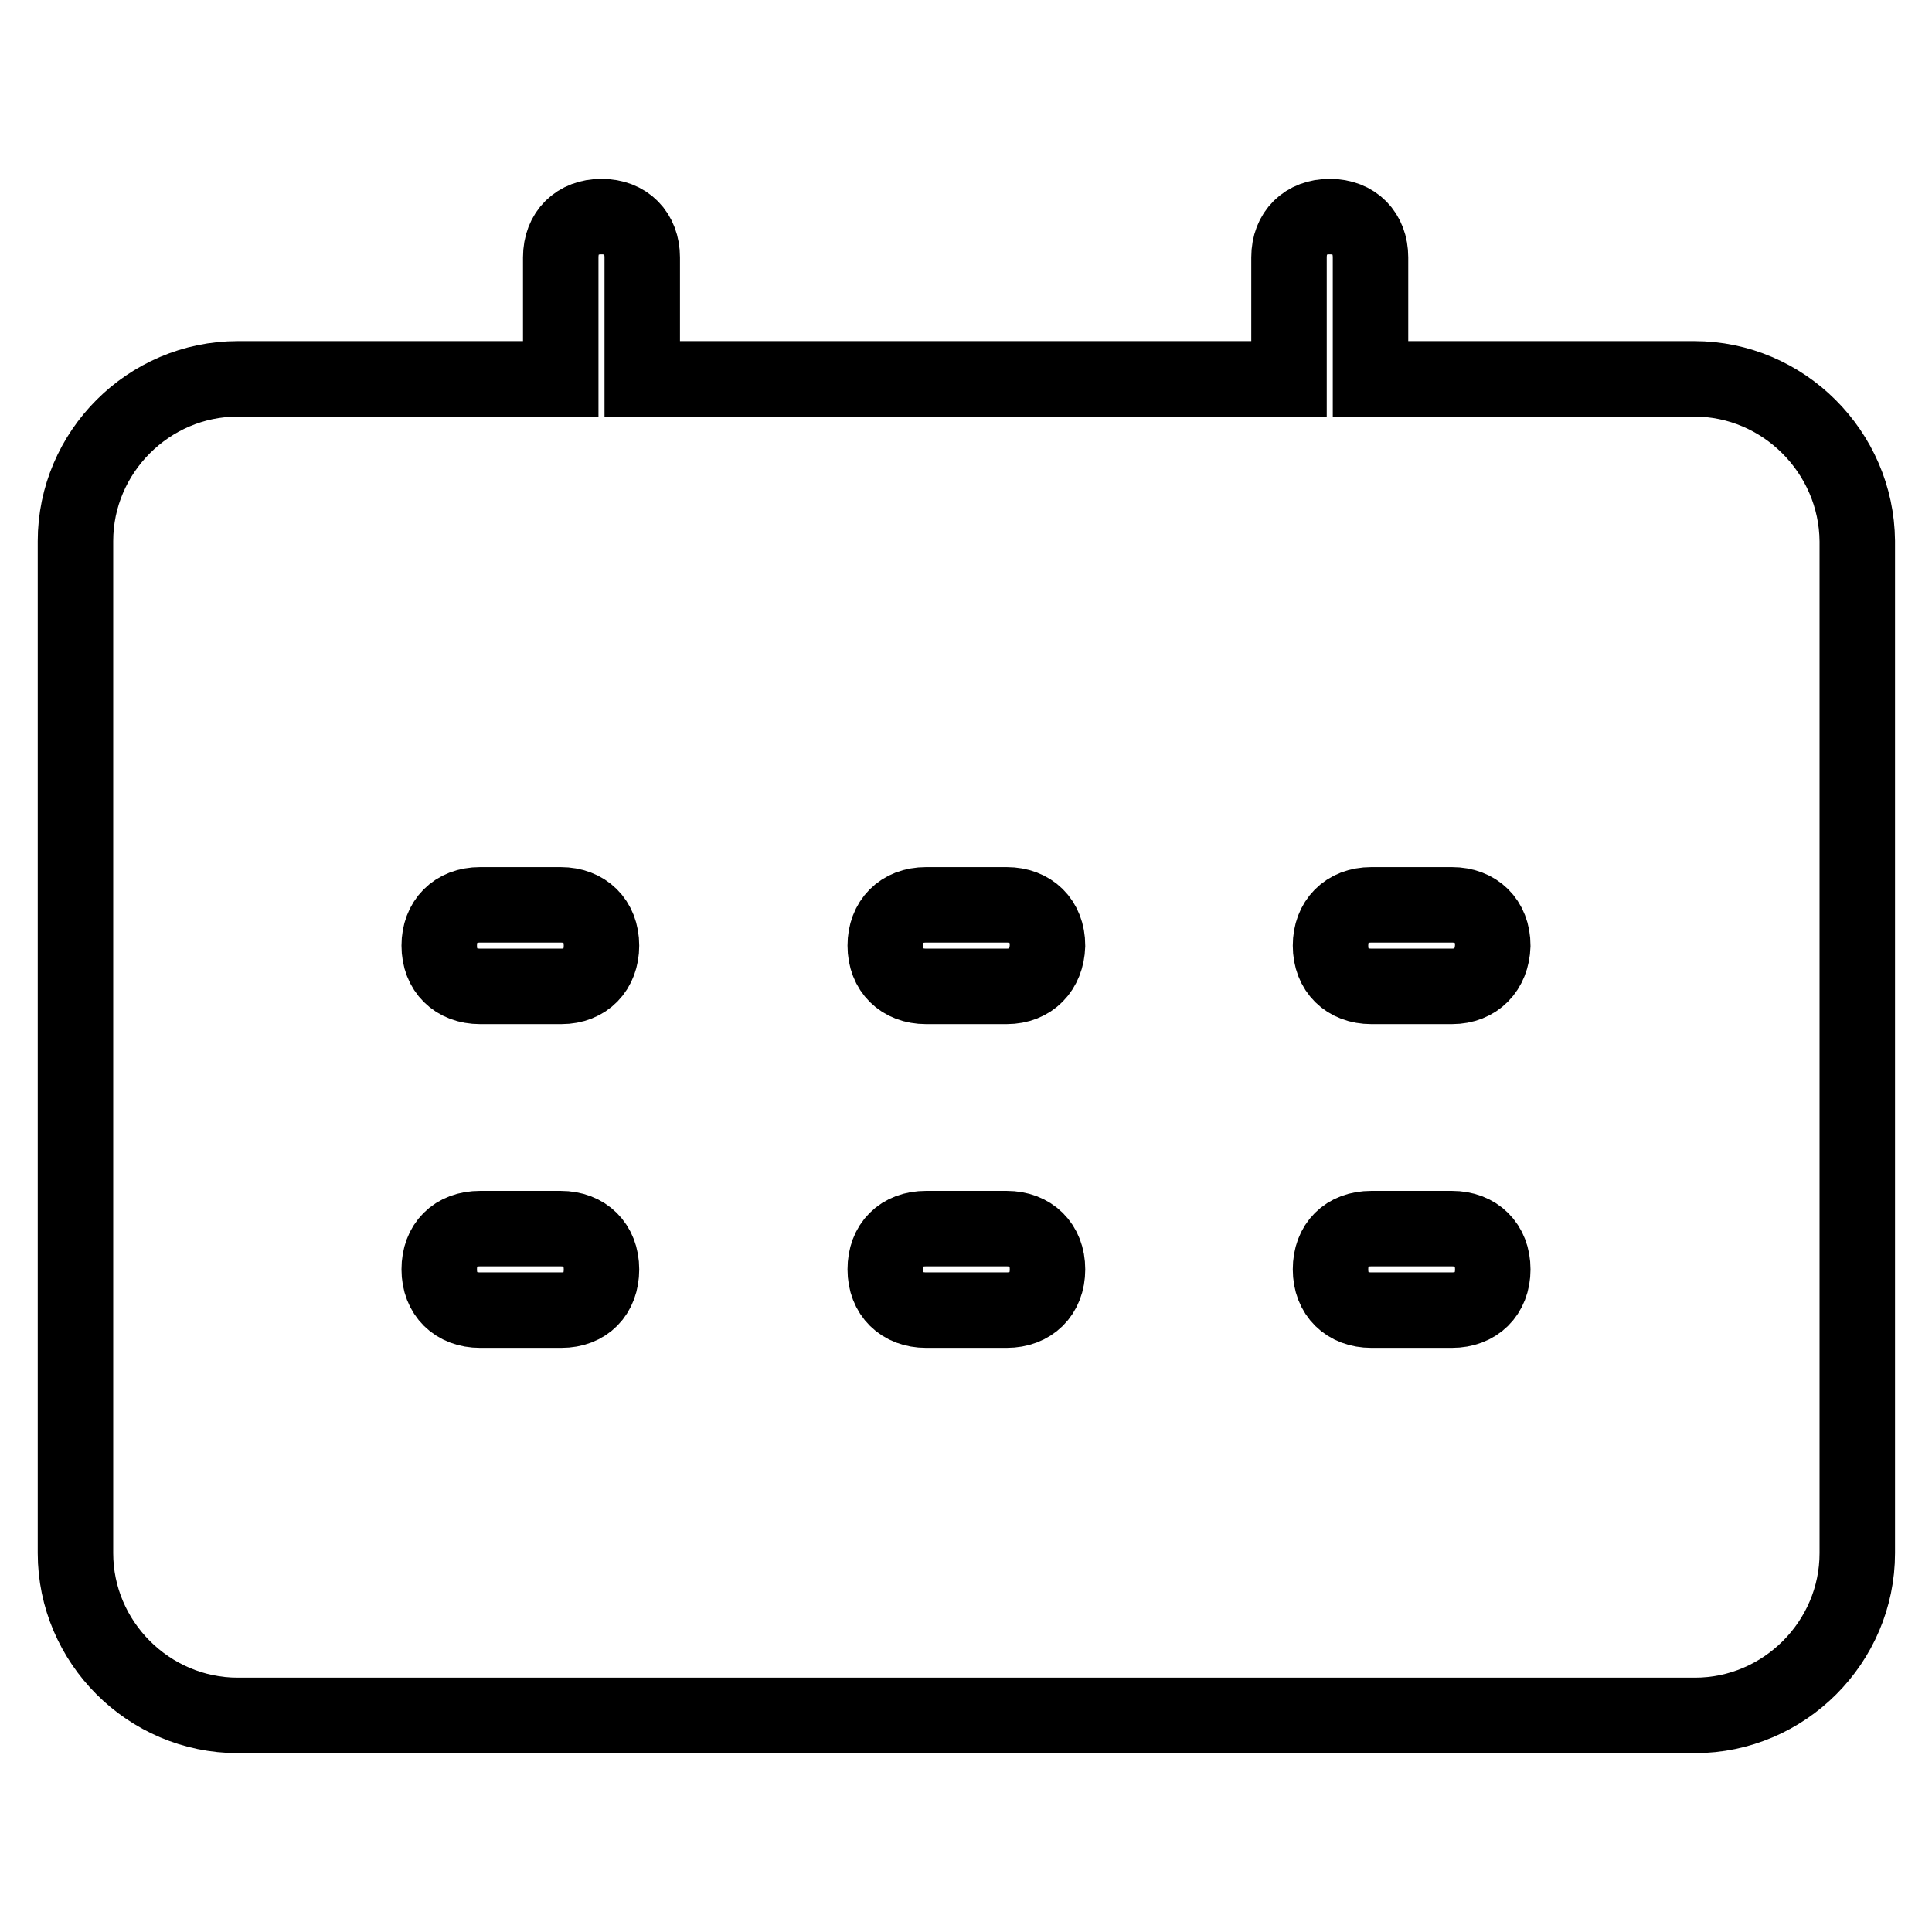
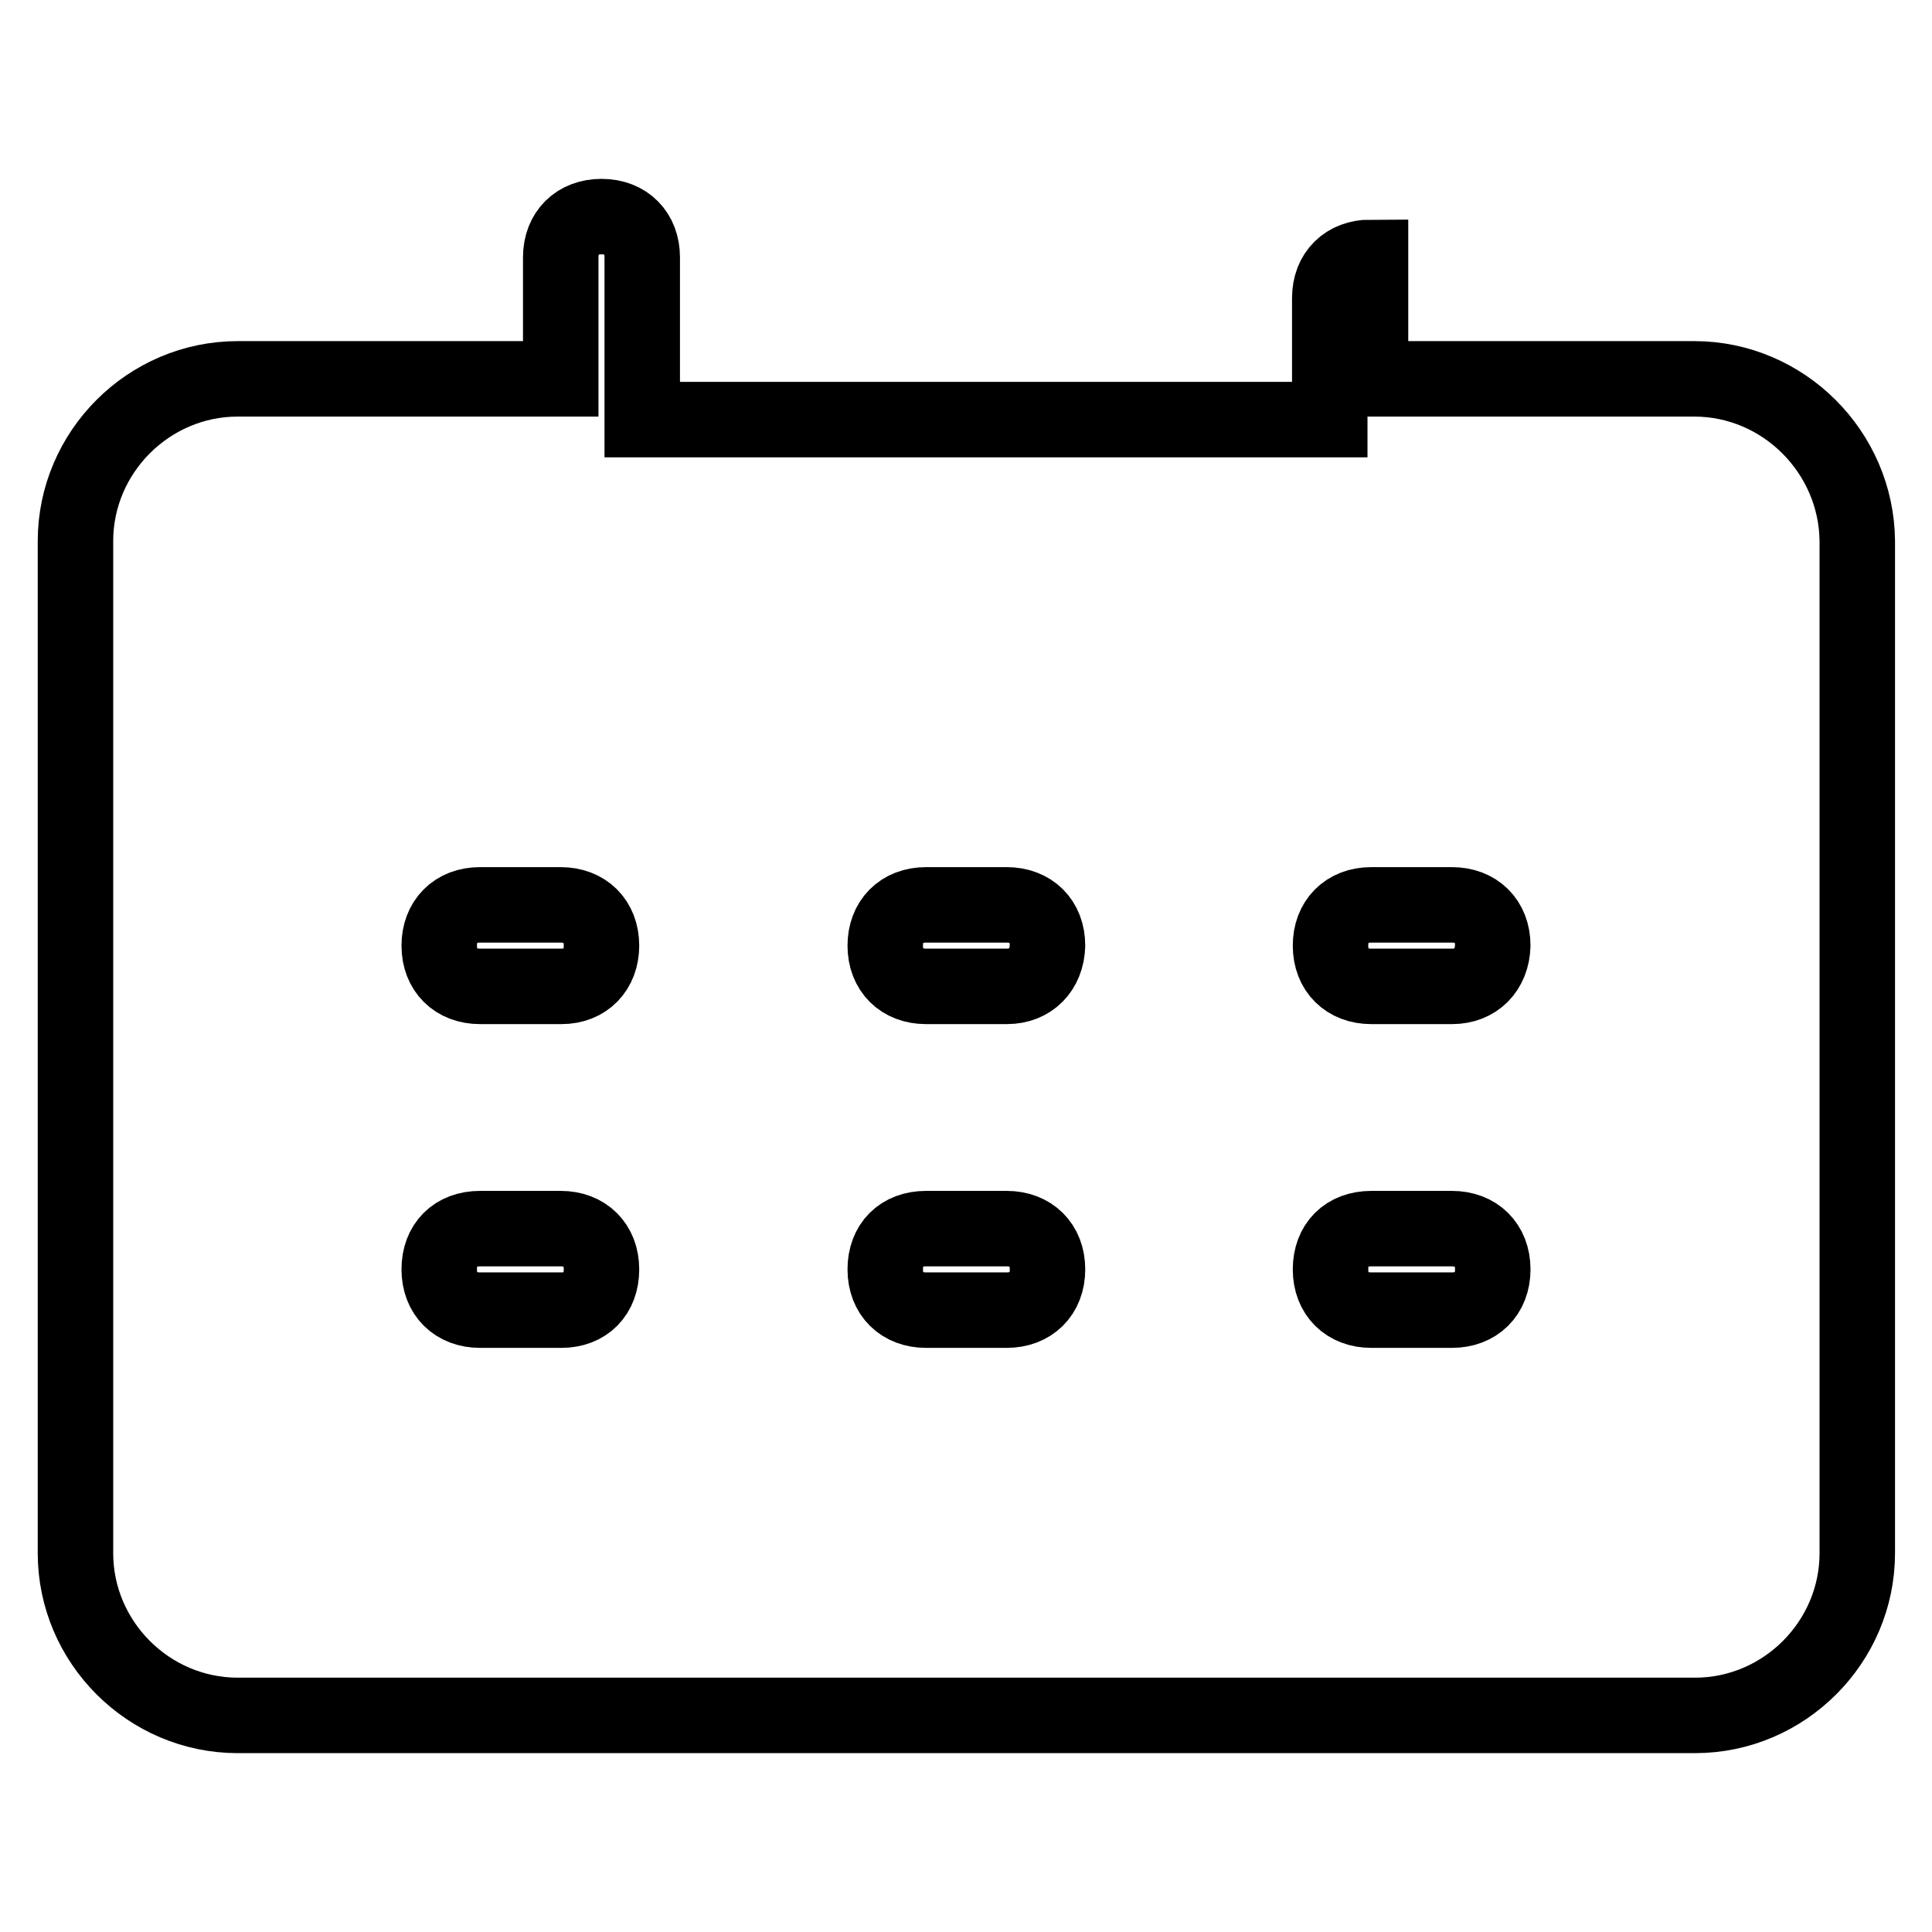
<svg xmlns="http://www.w3.org/2000/svg" version="1.1" x="0px" y="0px" viewBox="0 0 256 256" enable-background="new 0 0 256 256" xml:space="preserve">
  <g>
-     <path stroke-width="10" fill-opacity="0" stroke="#000000" d="M224.5,50.2h-42.9V34.1c0-3.2-2.1-5.4-5.4-5.4c-3.2,0-5.4,2.1-5.4,5.4v16.1H85.1V34.1 c0-3.2-2.1-5.4-5.4-5.4c-3.2,0-5.4,2.1-5.4,5.4v16.1H31.5C19.7,50.2,10,59.9,10,71.7v134.1c0,11.8,9.7,21.5,21.5,21.5h193.1 c11.8,0,21.5-9.7,21.5-21.5V71.7C246,59.9,236.3,50.2,224.5,50.2L224.5,50.2z M74.4,173.6H63.6c-3.2,0-5.4-2.1-5.4-5.4 s2.1-5.4,5.4-5.4h10.7c3.2,0,5.4,2.1,5.4,5.4S77.6,173.6,74.4,173.6z M74.4,130.7H63.6c-3.2,0-5.4-2.1-5.4-5.4 c0-3.2,2.1-5.4,5.4-5.4h10.7c3.2,0,5.4,2.1,5.4,5.4C79.7,128.5,77.6,130.7,74.4,130.7z M133.4,173.6h-10.7c-3.2,0-5.4-2.1-5.4-5.4 s2.1-5.4,5.4-5.4h10.7c3.2,0,5.4,2.1,5.4,5.4S136.6,173.6,133.4,173.6z M133.4,130.7h-10.7c-3.2,0-5.4-2.1-5.4-5.4 c0-3.2,2.1-5.4,5.4-5.4h10.7c3.2,0,5.4,2.1,5.4,5.4C138.7,128.5,136.6,130.7,133.4,130.7z M192.4,173.6h-10.7 c-3.2,0-5.4-2.1-5.4-5.4s2.1-5.4,5.4-5.4h10.7c3.2,0,5.4,2.1,5.4,5.4S195.6,173.6,192.4,173.6z M192.4,130.7h-10.7 c-3.2,0-5.4-2.1-5.4-5.4c0-3.2,2.1-5.4,5.4-5.4h10.7c3.2,0,5.4,2.1,5.4,5.4C197.7,128.5,195.6,130.7,192.4,130.7z" />
+     <path stroke-width="10" fill-opacity="0" stroke="#000000" d="M224.5,50.2h-42.9V34.1c-3.2,0-5.4,2.1-5.4,5.4v16.1H85.1V34.1 c0-3.2-2.1-5.4-5.4-5.4c-3.2,0-5.4,2.1-5.4,5.4v16.1H31.5C19.7,50.2,10,59.9,10,71.7v134.1c0,11.8,9.7,21.5,21.5,21.5h193.1 c11.8,0,21.5-9.7,21.5-21.5V71.7C246,59.9,236.3,50.2,224.5,50.2L224.5,50.2z M74.4,173.6H63.6c-3.2,0-5.4-2.1-5.4-5.4 s2.1-5.4,5.4-5.4h10.7c3.2,0,5.4,2.1,5.4,5.4S77.6,173.6,74.4,173.6z M74.4,130.7H63.6c-3.2,0-5.4-2.1-5.4-5.4 c0-3.2,2.1-5.4,5.4-5.4h10.7c3.2,0,5.4,2.1,5.4,5.4C79.7,128.5,77.6,130.7,74.4,130.7z M133.4,173.6h-10.7c-3.2,0-5.4-2.1-5.4-5.4 s2.1-5.4,5.4-5.4h10.7c3.2,0,5.4,2.1,5.4,5.4S136.6,173.6,133.4,173.6z M133.4,130.7h-10.7c-3.2,0-5.4-2.1-5.4-5.4 c0-3.2,2.1-5.4,5.4-5.4h10.7c3.2,0,5.4,2.1,5.4,5.4C138.7,128.5,136.6,130.7,133.4,130.7z M192.4,173.6h-10.7 c-3.2,0-5.4-2.1-5.4-5.4s2.1-5.4,5.4-5.4h10.7c3.2,0,5.4,2.1,5.4,5.4S195.6,173.6,192.4,173.6z M192.4,130.7h-10.7 c-3.2,0-5.4-2.1-5.4-5.4c0-3.2,2.1-5.4,5.4-5.4h10.7c3.2,0,5.4,2.1,5.4,5.4C197.7,128.5,195.6,130.7,192.4,130.7z" />
  </g>
</svg>